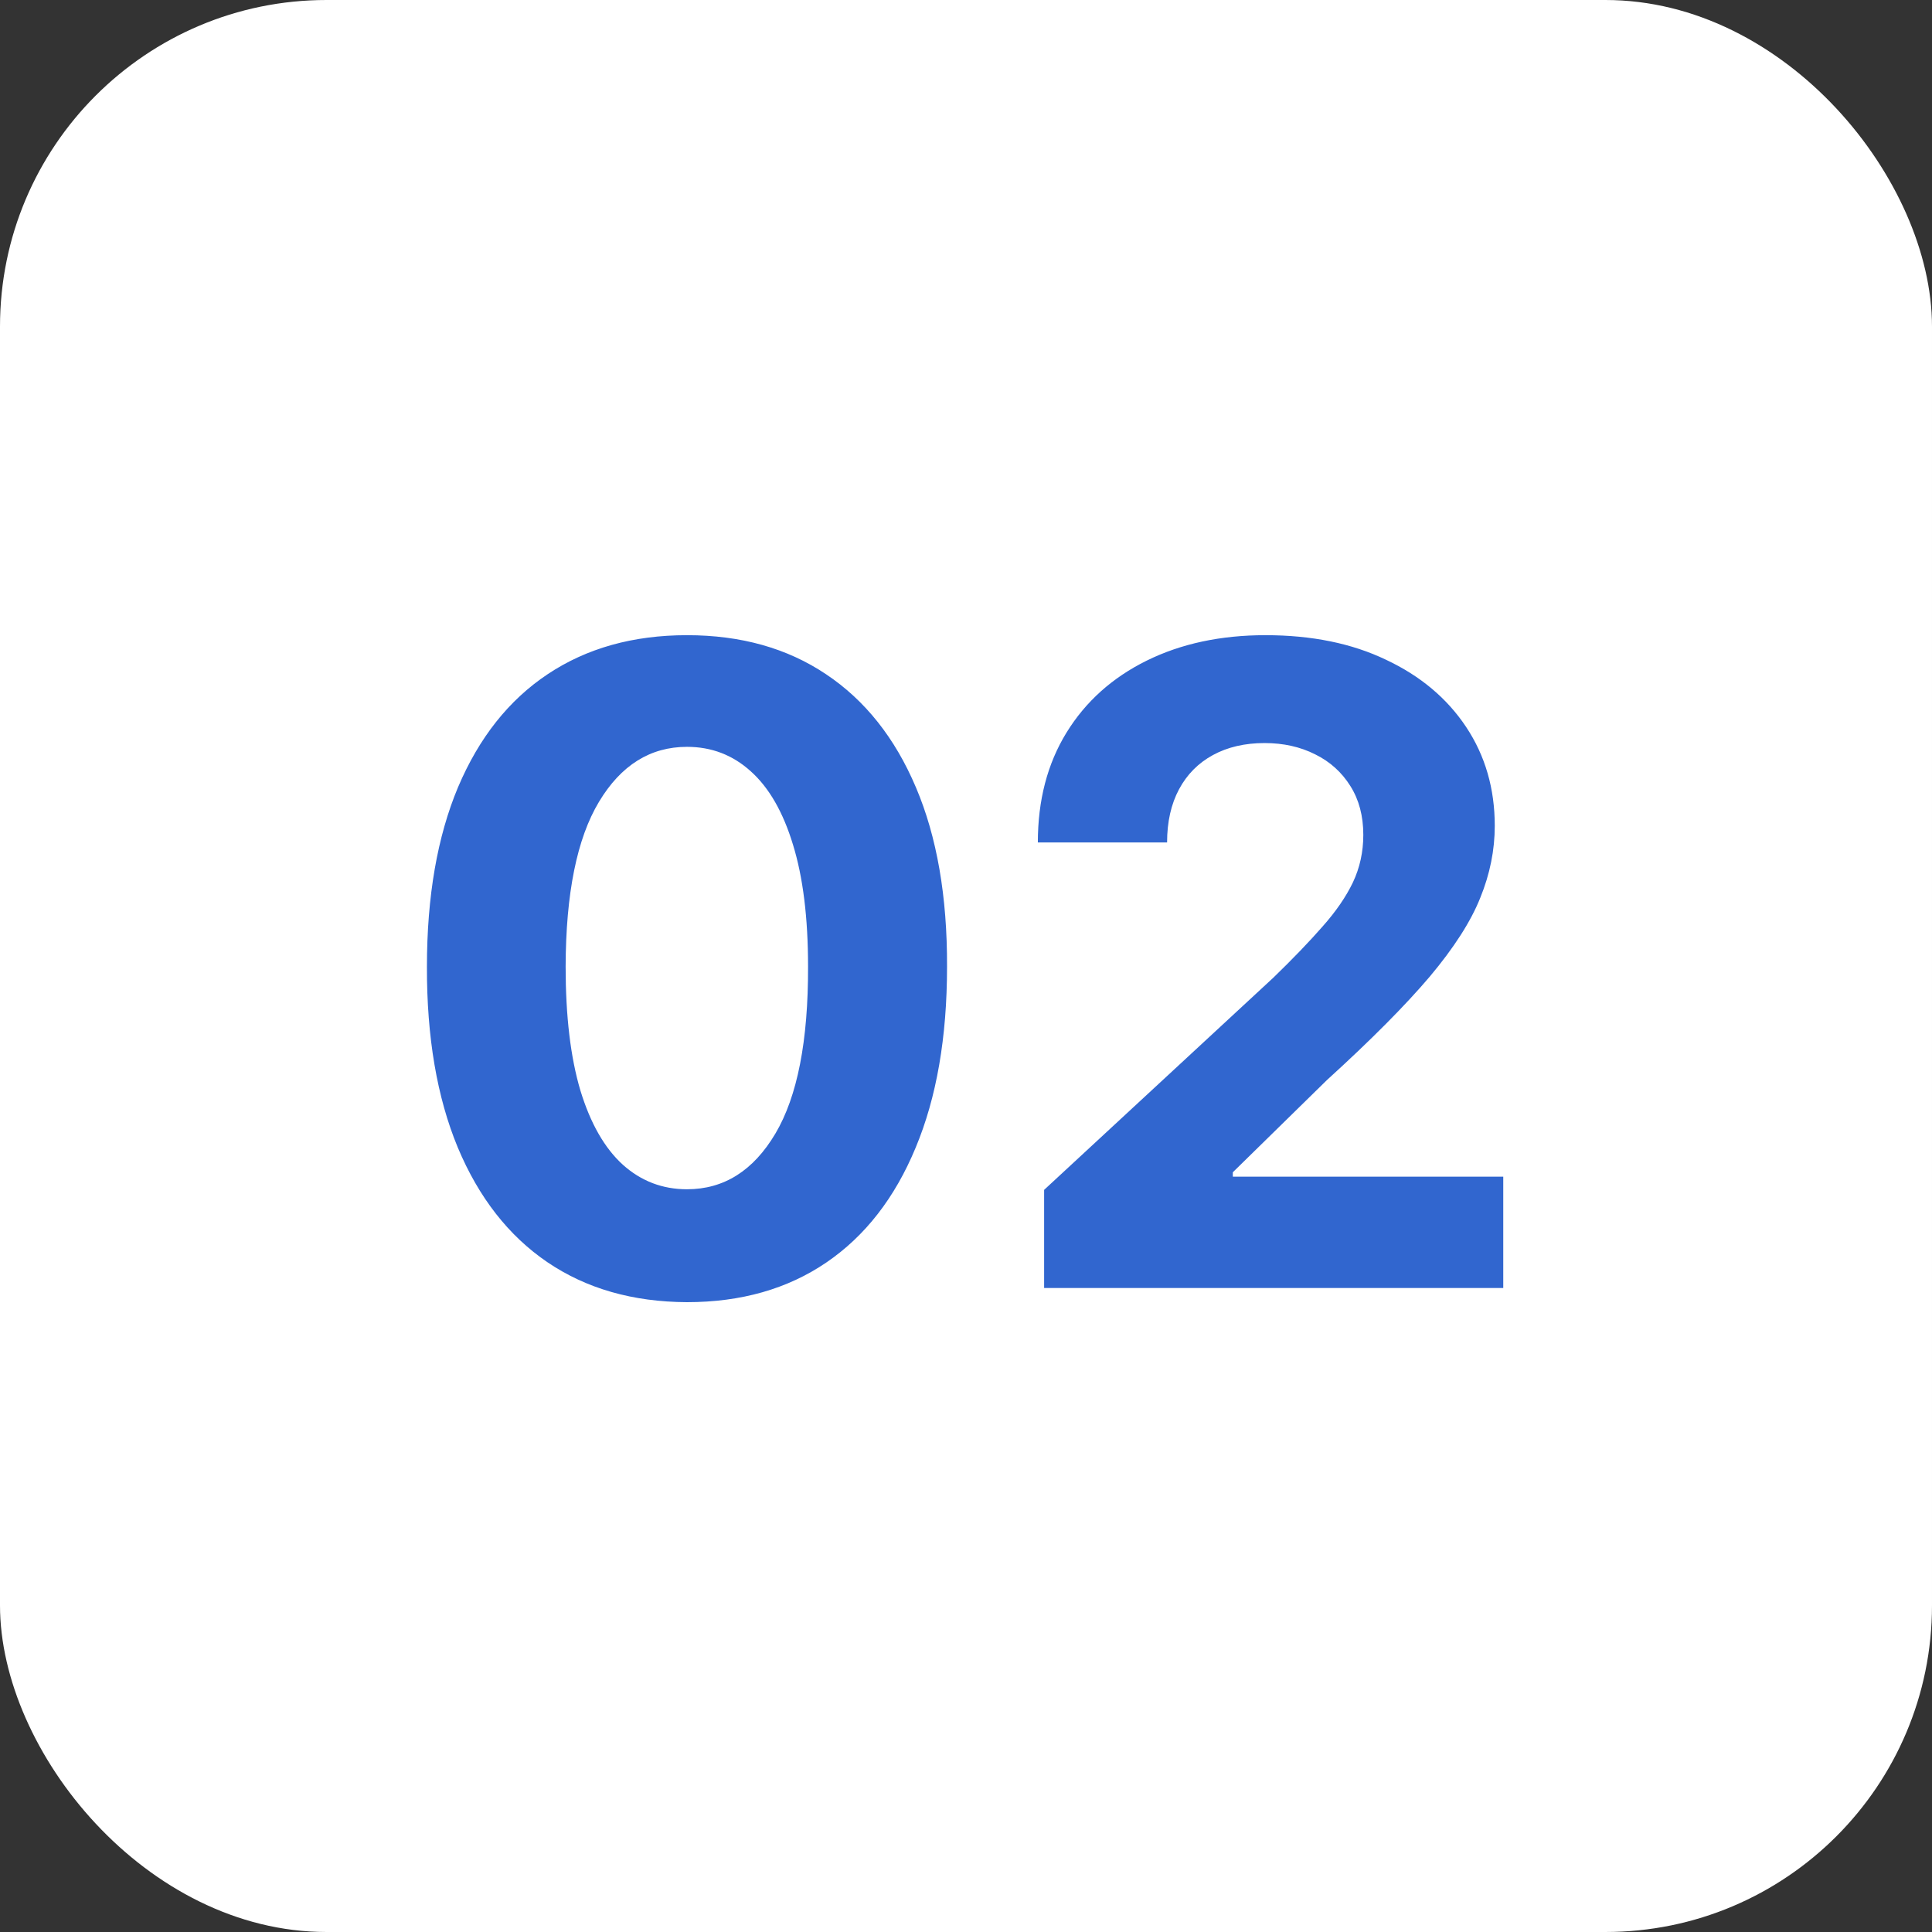
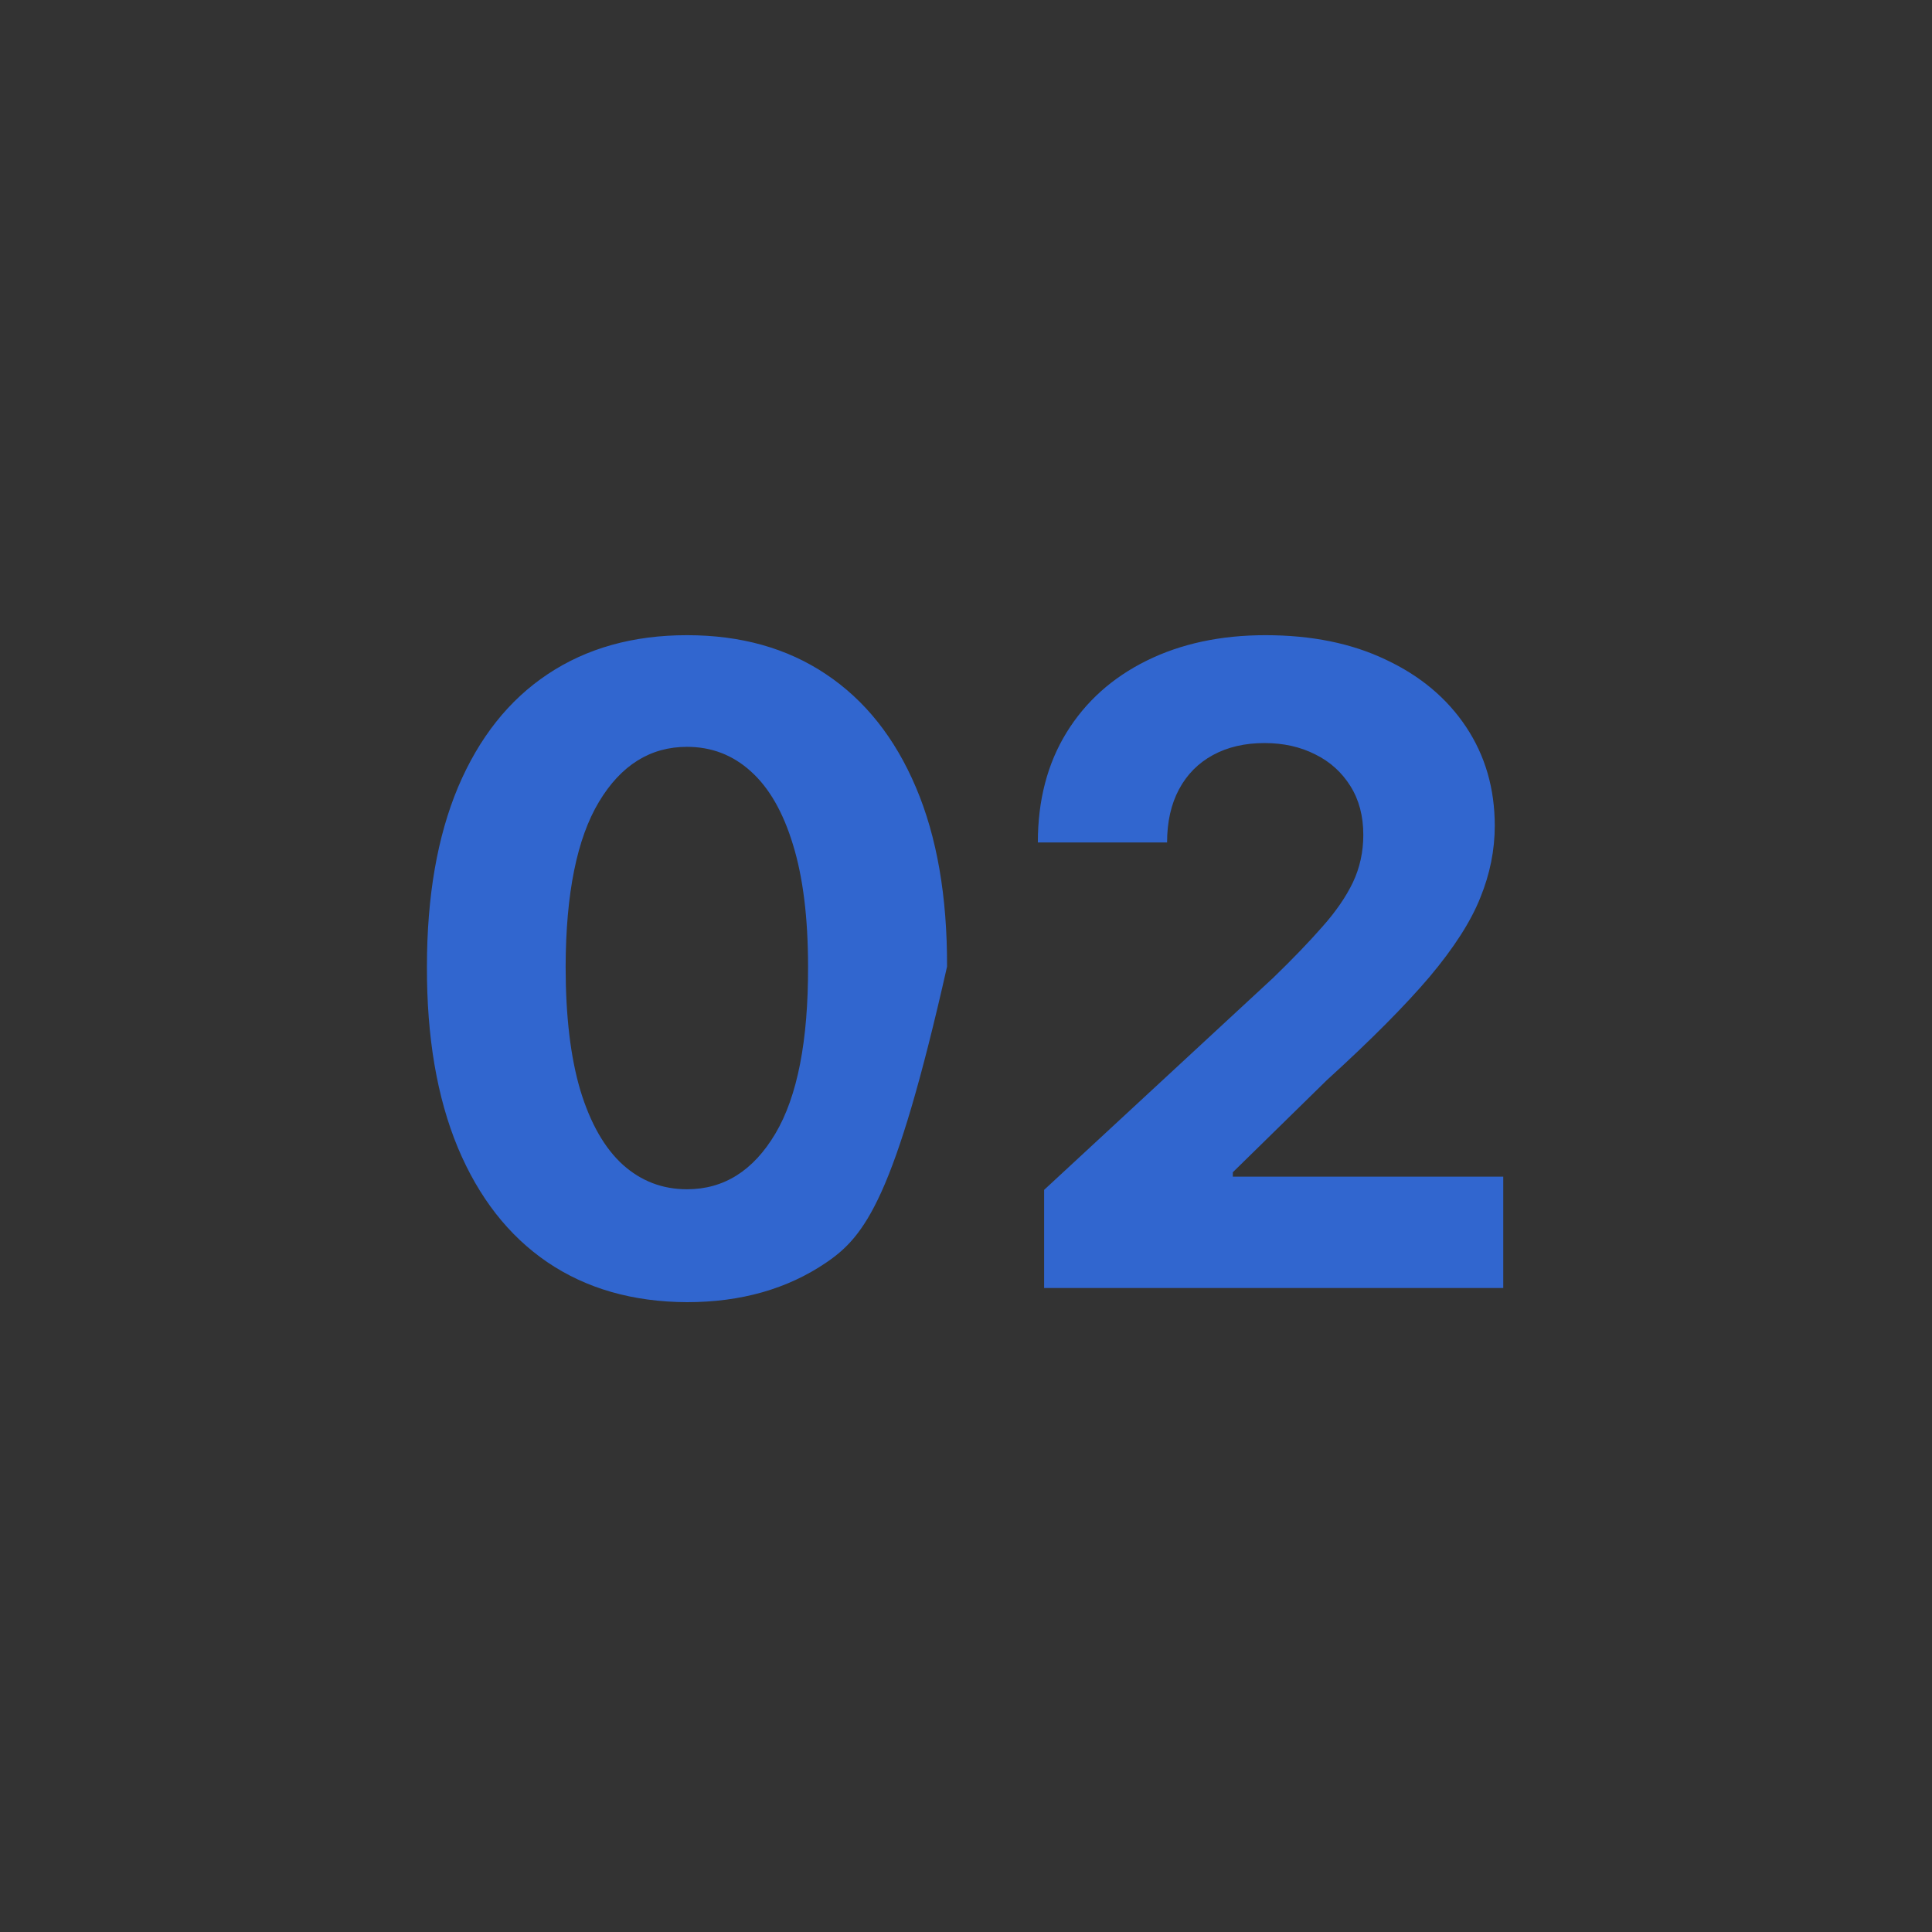
<svg xmlns="http://www.w3.org/2000/svg" width="48" height="48" viewBox="0 0 48 48" fill="none">
  <rect x="0" y="0" width="48" height="48" fill="#333333" stroke="none" />
-   <rect width="48" height="48" rx="8.113" fill="white" />
-   <path d="M17.068 32.352C15.725 32.346 14.568 32.016 13.6 31.359C12.636 30.703 11.894 29.753 11.373 28.508C10.857 27.263 10.602 25.766 10.607 24.016C10.607 22.271 10.865 20.784 11.381 19.555C11.902 18.326 12.644 17.391 13.607 16.75C14.576 16.104 15.73 15.781 17.068 15.781C18.407 15.781 19.558 16.104 20.521 16.75C21.49 17.396 22.235 18.333 22.756 19.562C23.277 20.787 23.535 22.271 23.529 24.016C23.529 25.771 23.269 27.271 22.748 28.516C22.232 29.76 21.493 30.711 20.529 31.367C19.566 32.023 18.412 32.352 17.068 32.352ZM17.068 29.547C17.985 29.547 18.717 29.086 19.264 28.164C19.811 27.242 20.081 25.859 20.076 24.016C20.076 22.802 19.951 21.792 19.701 20.984C19.456 20.177 19.107 19.57 18.654 19.164C18.206 18.758 17.678 18.555 17.068 18.555C16.157 18.555 15.428 19.01 14.881 19.922C14.334 20.833 14.058 22.198 14.053 24.016C14.053 25.245 14.175 26.271 14.42 27.094C14.67 27.912 15.021 28.526 15.475 28.938C15.928 29.344 16.459 29.547 17.068 29.547ZM25.941 32V29.562L31.637 24.289C32.121 23.82 32.527 23.398 32.855 23.023C33.189 22.648 33.441 22.281 33.613 21.922C33.785 21.557 33.871 21.164 33.871 20.742C33.871 20.273 33.764 19.87 33.551 19.531C33.337 19.188 33.046 18.924 32.676 18.742C32.306 18.555 31.887 18.461 31.418 18.461C30.928 18.461 30.501 18.56 30.137 18.758C29.772 18.956 29.491 19.24 29.293 19.609C29.095 19.979 28.996 20.419 28.996 20.93H25.785C25.785 19.883 26.022 18.974 26.496 18.203C26.97 17.432 27.634 16.836 28.488 16.414C29.342 15.992 30.327 15.781 31.441 15.781C32.587 15.781 33.585 15.984 34.434 16.391C35.288 16.792 35.952 17.349 36.426 18.062C36.9 18.776 37.137 19.594 37.137 20.516C37.137 21.12 37.017 21.716 36.777 22.305C36.543 22.893 36.124 23.547 35.52 24.266C34.915 24.979 34.064 25.836 32.965 26.836L30.629 29.125V29.234H37.348V32H25.941Z" fill="#3166CF" />
+   <path d="M17.068 32.352C15.725 32.346 14.568 32.016 13.6 31.359C12.636 30.703 11.894 29.753 11.373 28.508C10.857 27.263 10.602 25.766 10.607 24.016C10.607 22.271 10.865 20.784 11.381 19.555C11.902 18.326 12.644 17.391 13.607 16.75C14.576 16.104 15.73 15.781 17.068 15.781C18.407 15.781 19.558 16.104 20.521 16.75C21.49 17.396 22.235 18.333 22.756 19.562C23.277 20.787 23.535 22.271 23.529 24.016C22.232 29.76 21.493 30.711 20.529 31.367C19.566 32.023 18.412 32.352 17.068 32.352ZM17.068 29.547C17.985 29.547 18.717 29.086 19.264 28.164C19.811 27.242 20.081 25.859 20.076 24.016C20.076 22.802 19.951 21.792 19.701 20.984C19.456 20.177 19.107 19.57 18.654 19.164C18.206 18.758 17.678 18.555 17.068 18.555C16.157 18.555 15.428 19.01 14.881 19.922C14.334 20.833 14.058 22.198 14.053 24.016C14.053 25.245 14.175 26.271 14.42 27.094C14.67 27.912 15.021 28.526 15.475 28.938C15.928 29.344 16.459 29.547 17.068 29.547ZM25.941 32V29.562L31.637 24.289C32.121 23.82 32.527 23.398 32.855 23.023C33.189 22.648 33.441 22.281 33.613 21.922C33.785 21.557 33.871 21.164 33.871 20.742C33.871 20.273 33.764 19.87 33.551 19.531C33.337 19.188 33.046 18.924 32.676 18.742C32.306 18.555 31.887 18.461 31.418 18.461C30.928 18.461 30.501 18.56 30.137 18.758C29.772 18.956 29.491 19.24 29.293 19.609C29.095 19.979 28.996 20.419 28.996 20.93H25.785C25.785 19.883 26.022 18.974 26.496 18.203C26.97 17.432 27.634 16.836 28.488 16.414C29.342 15.992 30.327 15.781 31.441 15.781C32.587 15.781 33.585 15.984 34.434 16.391C35.288 16.792 35.952 17.349 36.426 18.062C36.9 18.776 37.137 19.594 37.137 20.516C37.137 21.12 37.017 21.716 36.777 22.305C36.543 22.893 36.124 23.547 35.52 24.266C34.915 24.979 34.064 25.836 32.965 26.836L30.629 29.125V29.234H37.348V32H25.941Z" fill="#3166CF" />
</svg>